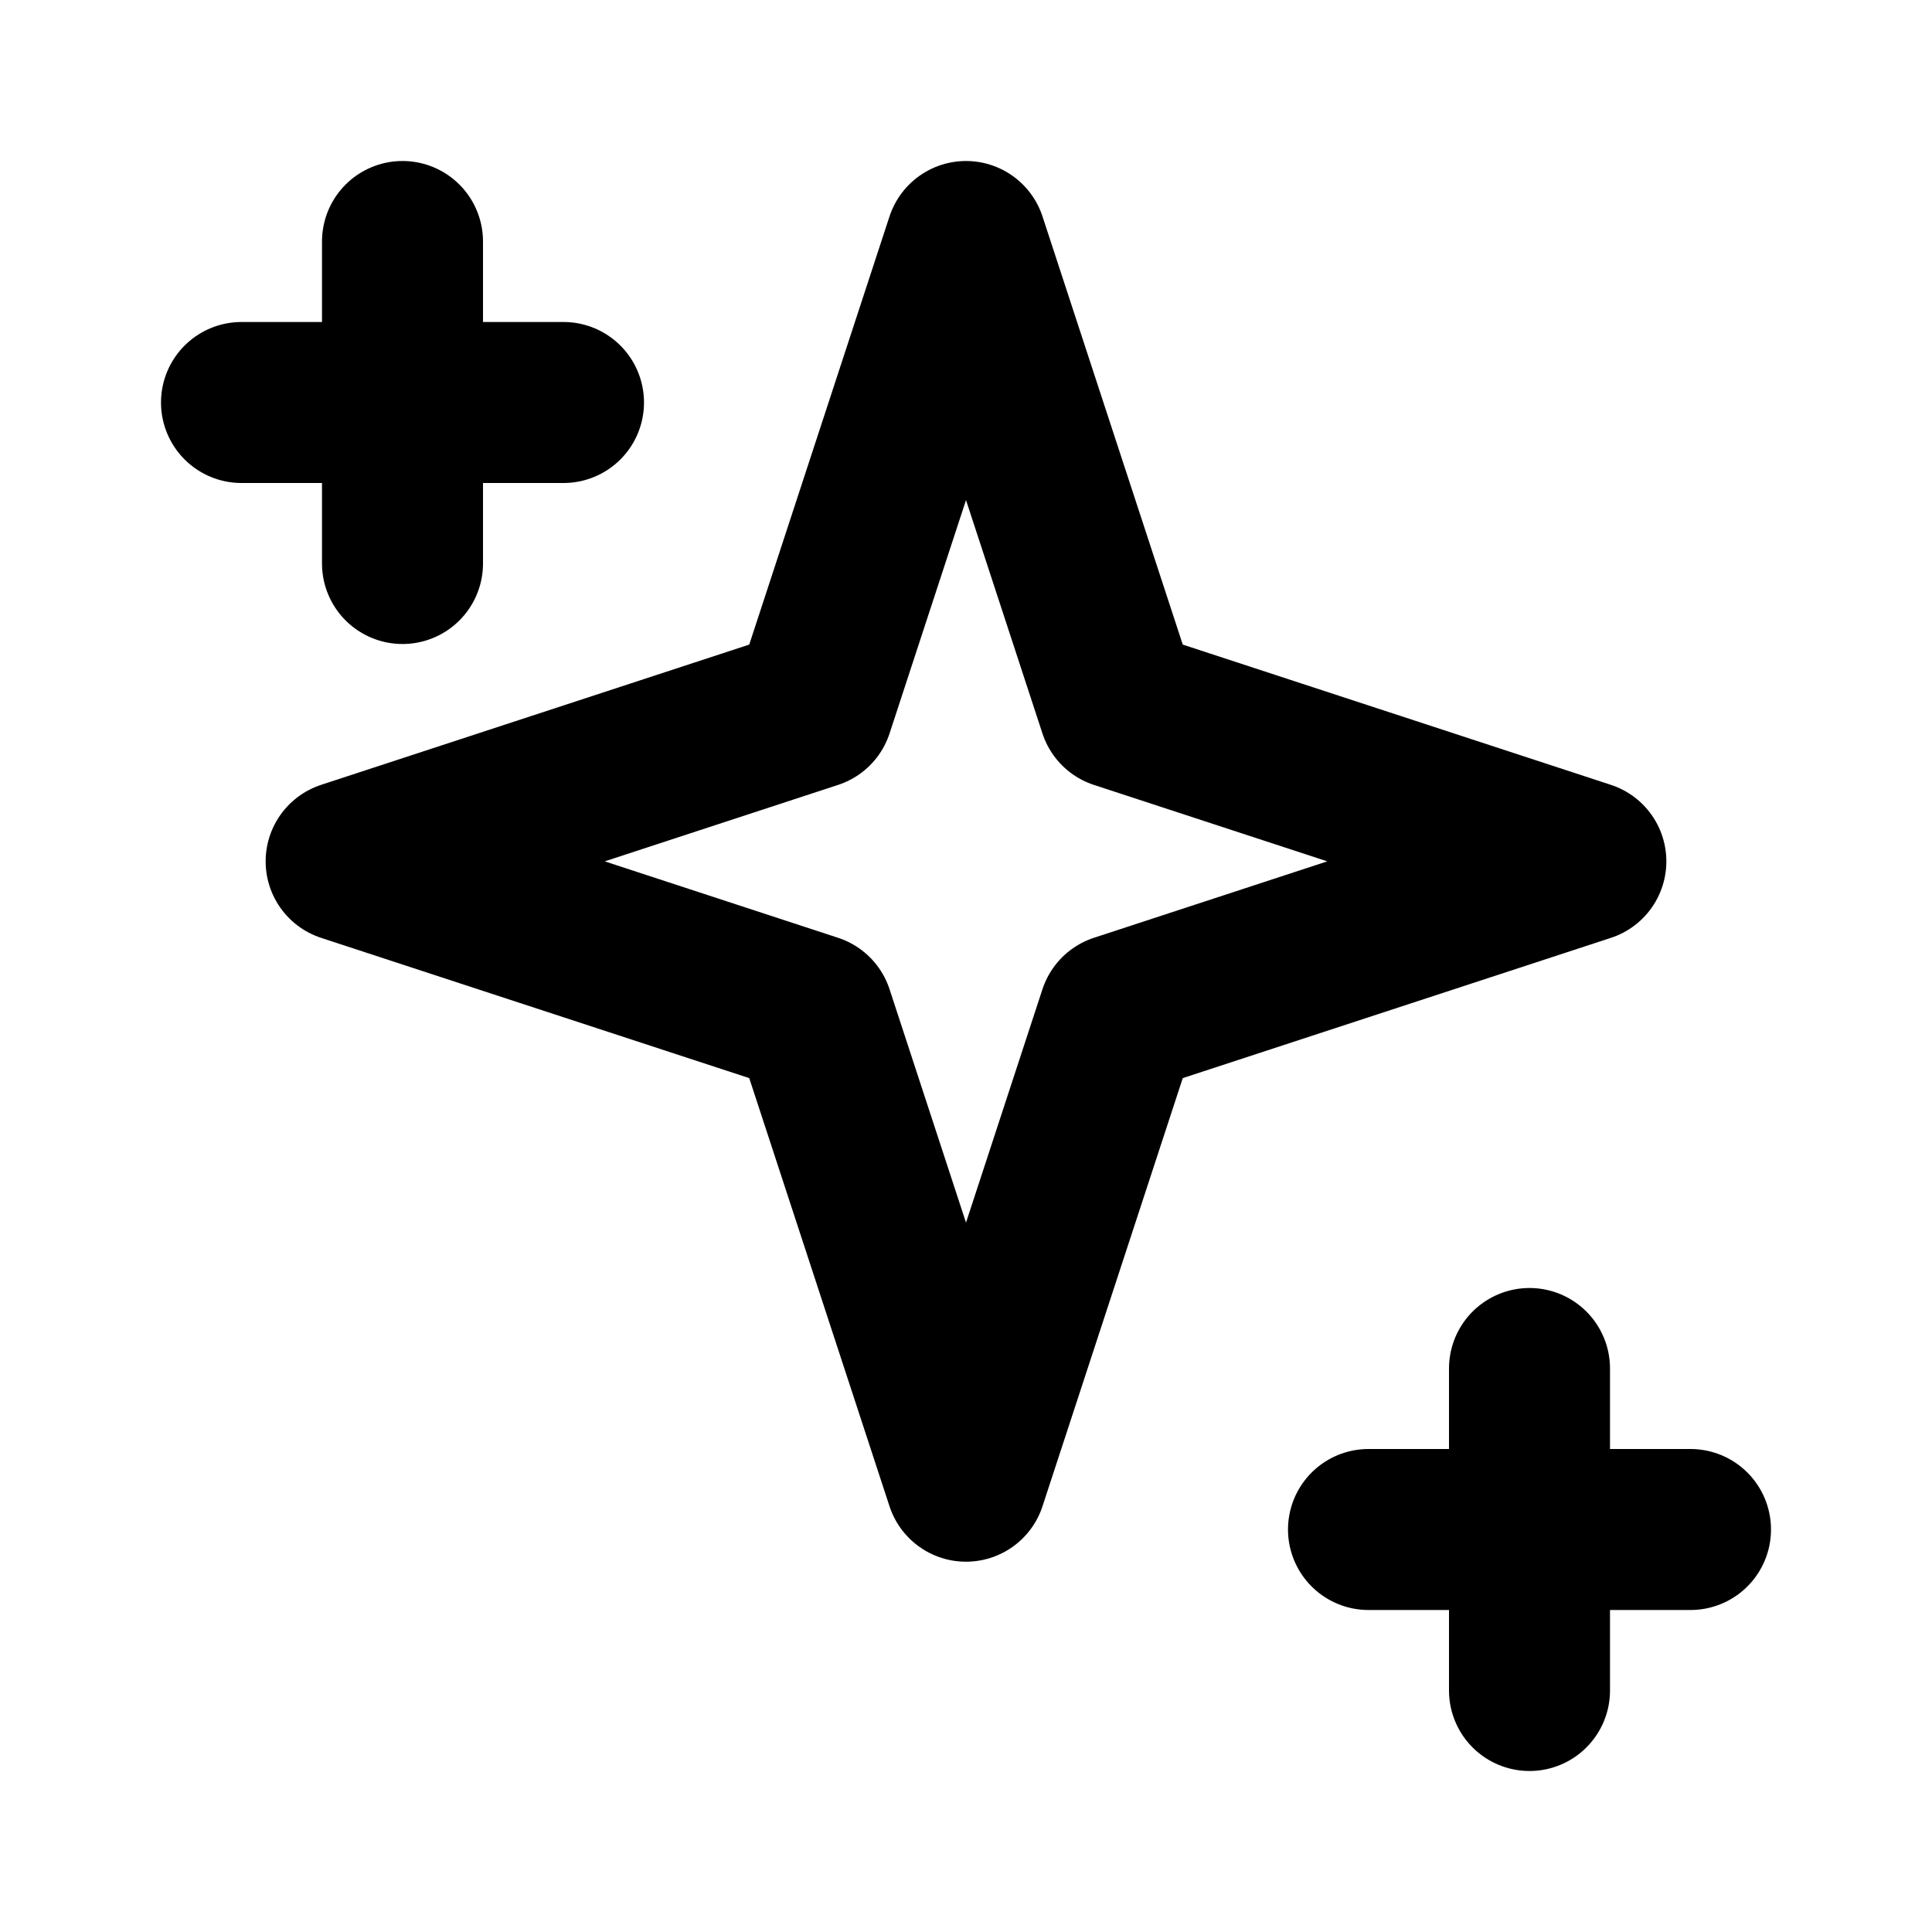
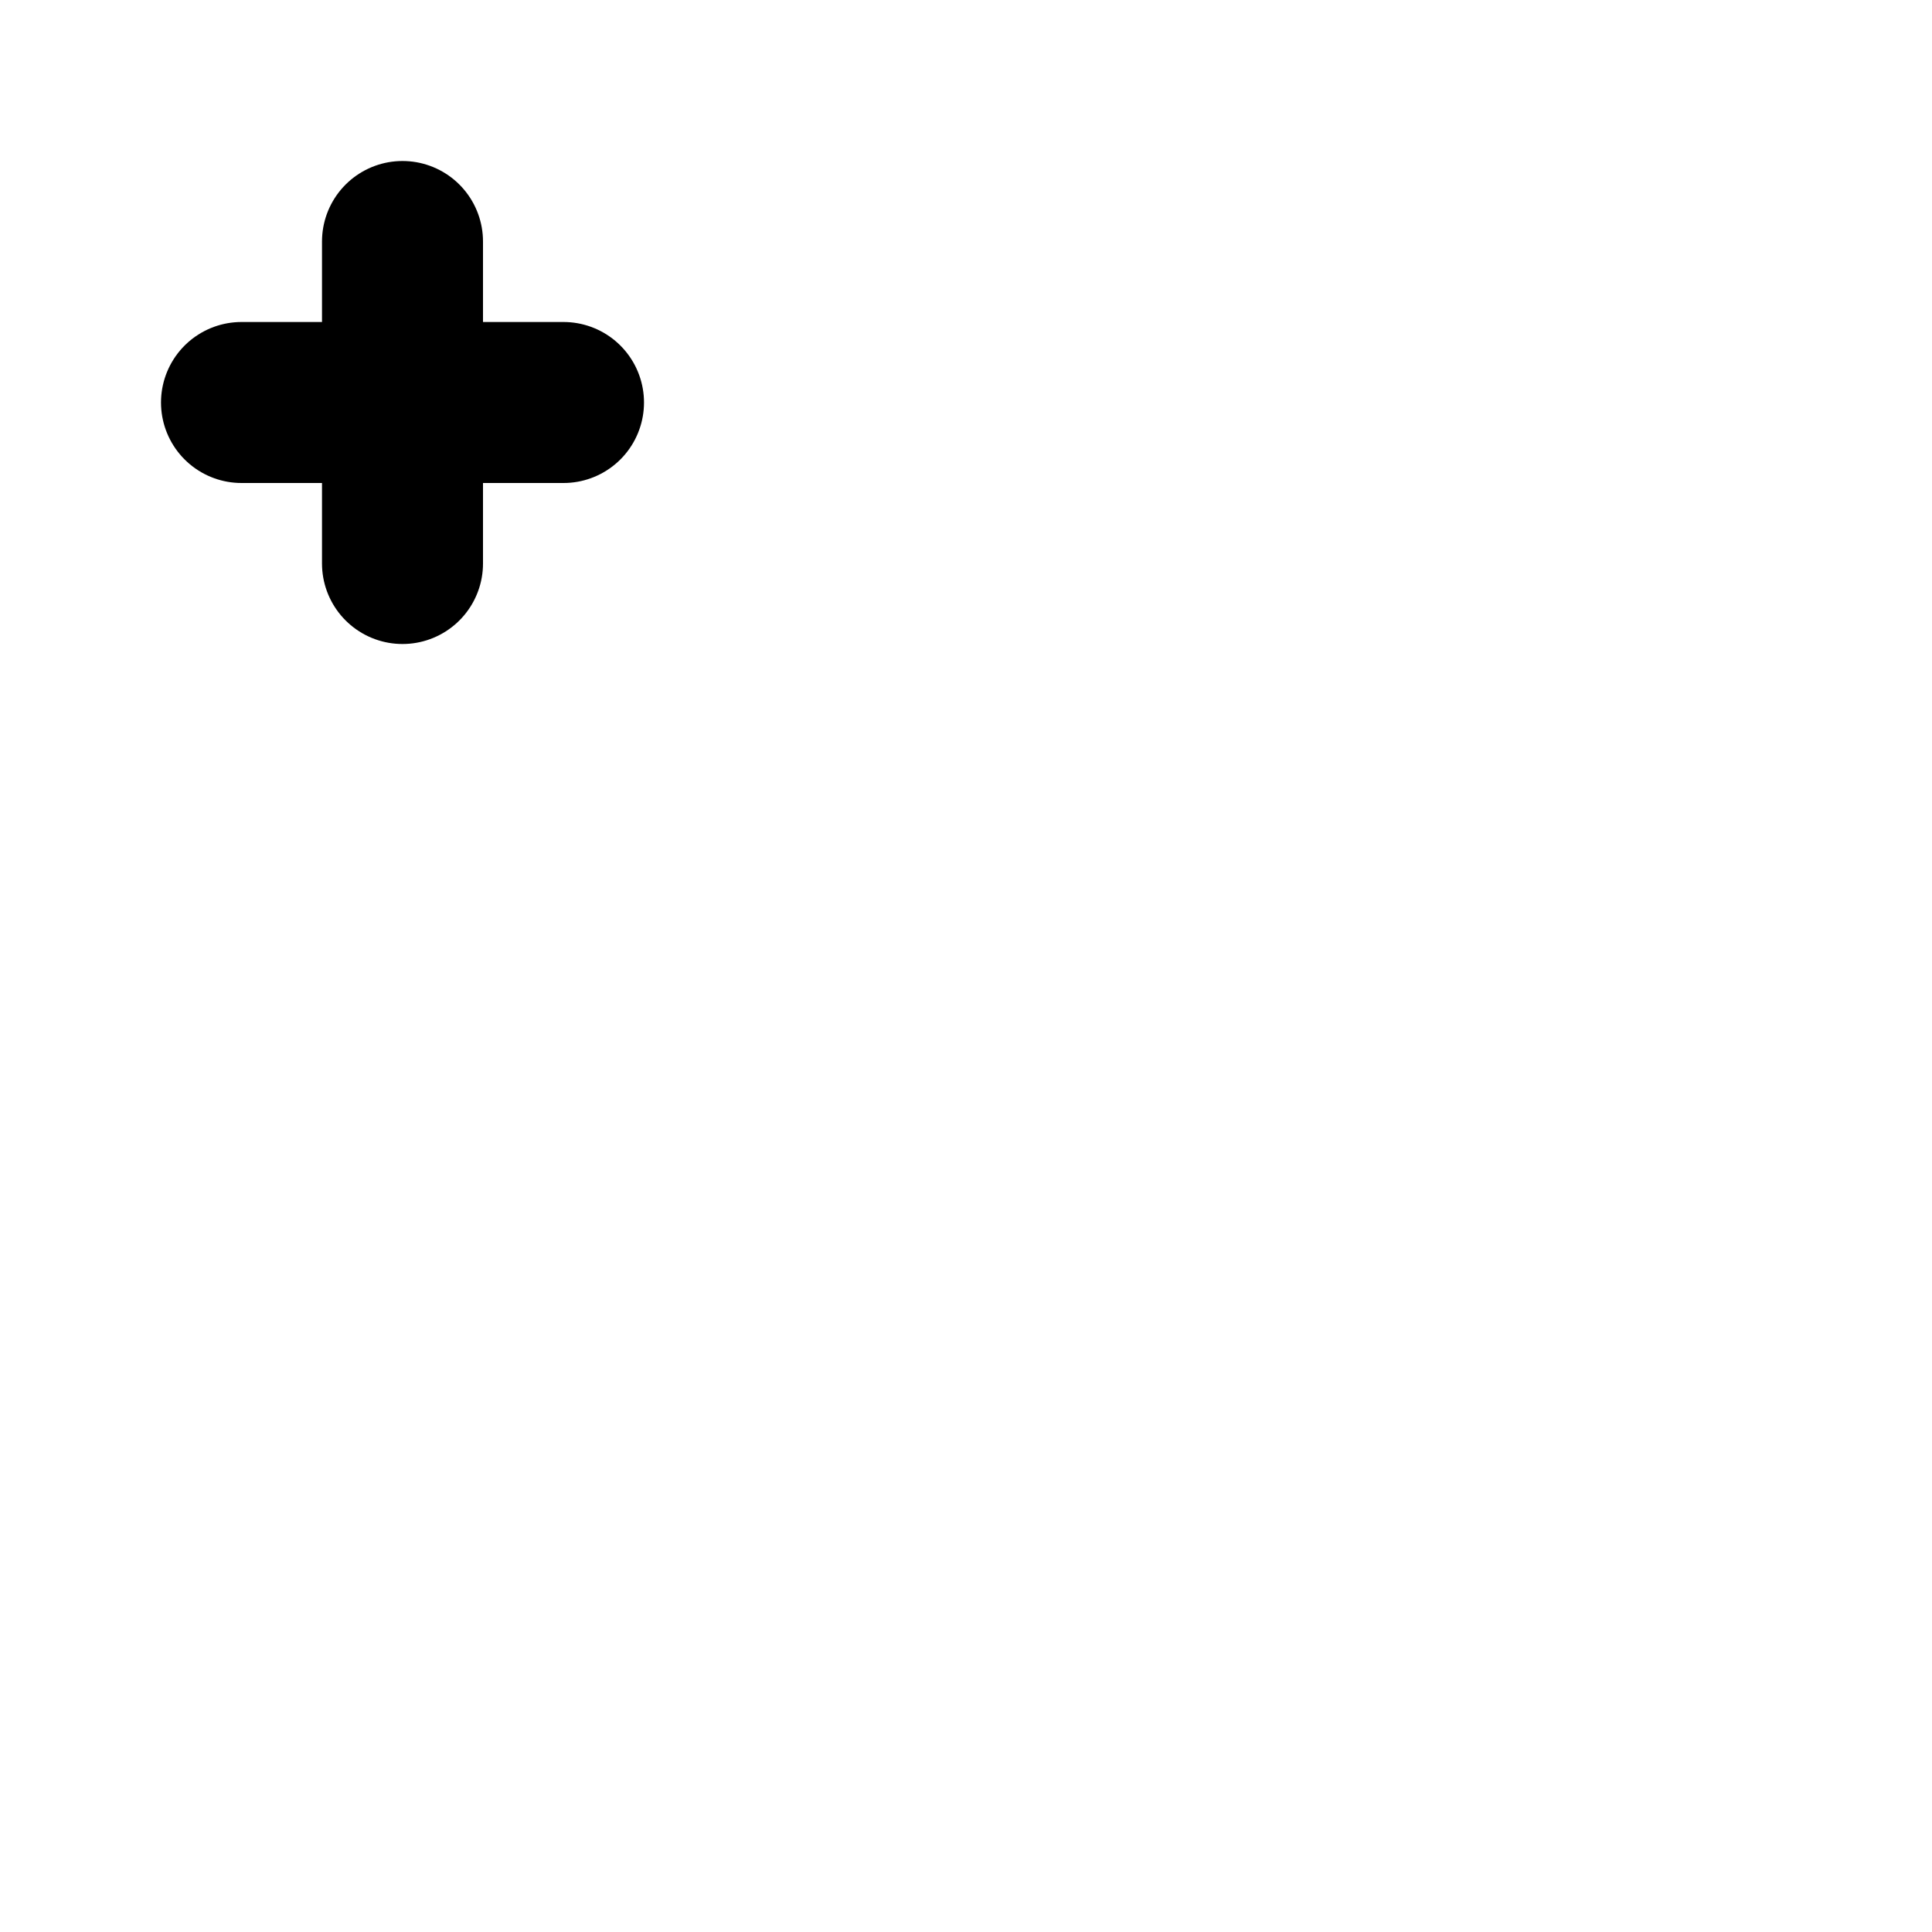
<svg xmlns="http://www.w3.org/2000/svg" width="24" height="24" viewBox="0 0 24 24" fill="none" stroke="hsl(330 100% 50%)" stroke-width="2" stroke-linecap="round" stroke-linejoin="round">
-   <path d="m12 3-1.9 5.8-5.8 1.9 5.8 1.9 1.9 5.8 1.9-5.8 5.8-1.9-5.8-1.9z" />
  <path d="M5 3v4" />
-   <path d="M19 17v4" />
  <path d="M3 5h4" />
-   <path d="M17 19h4" />
</svg>